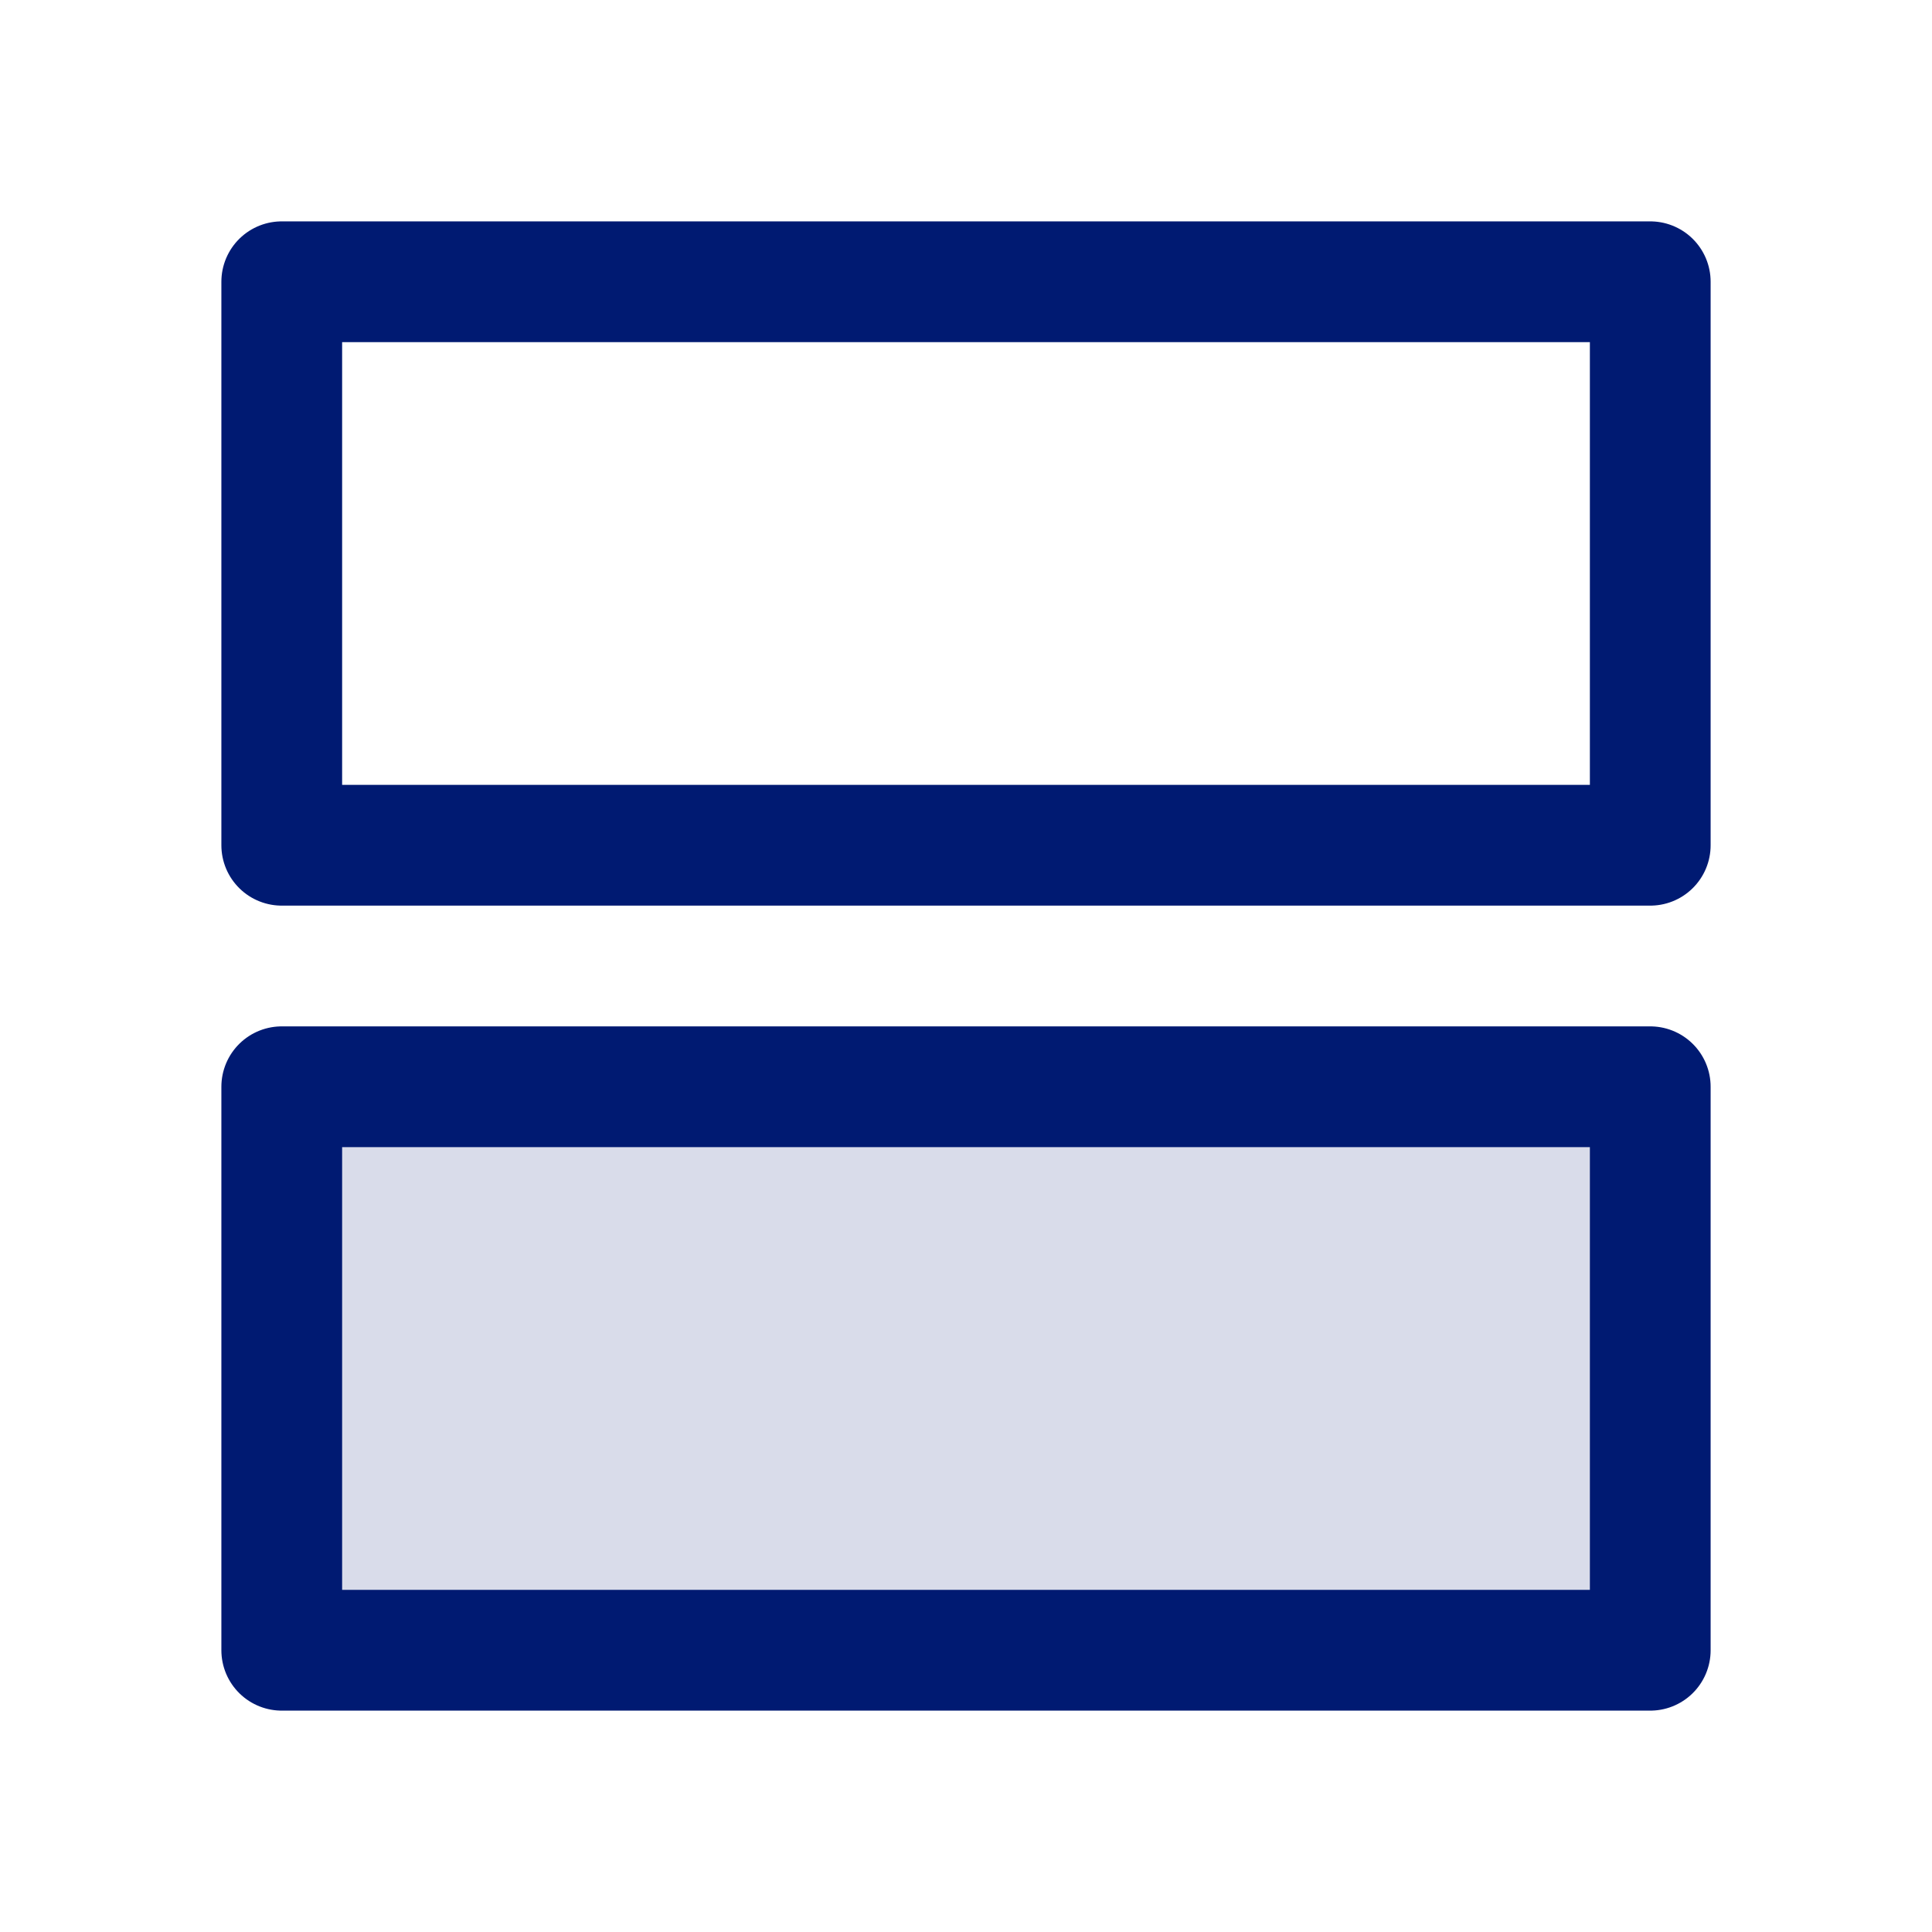
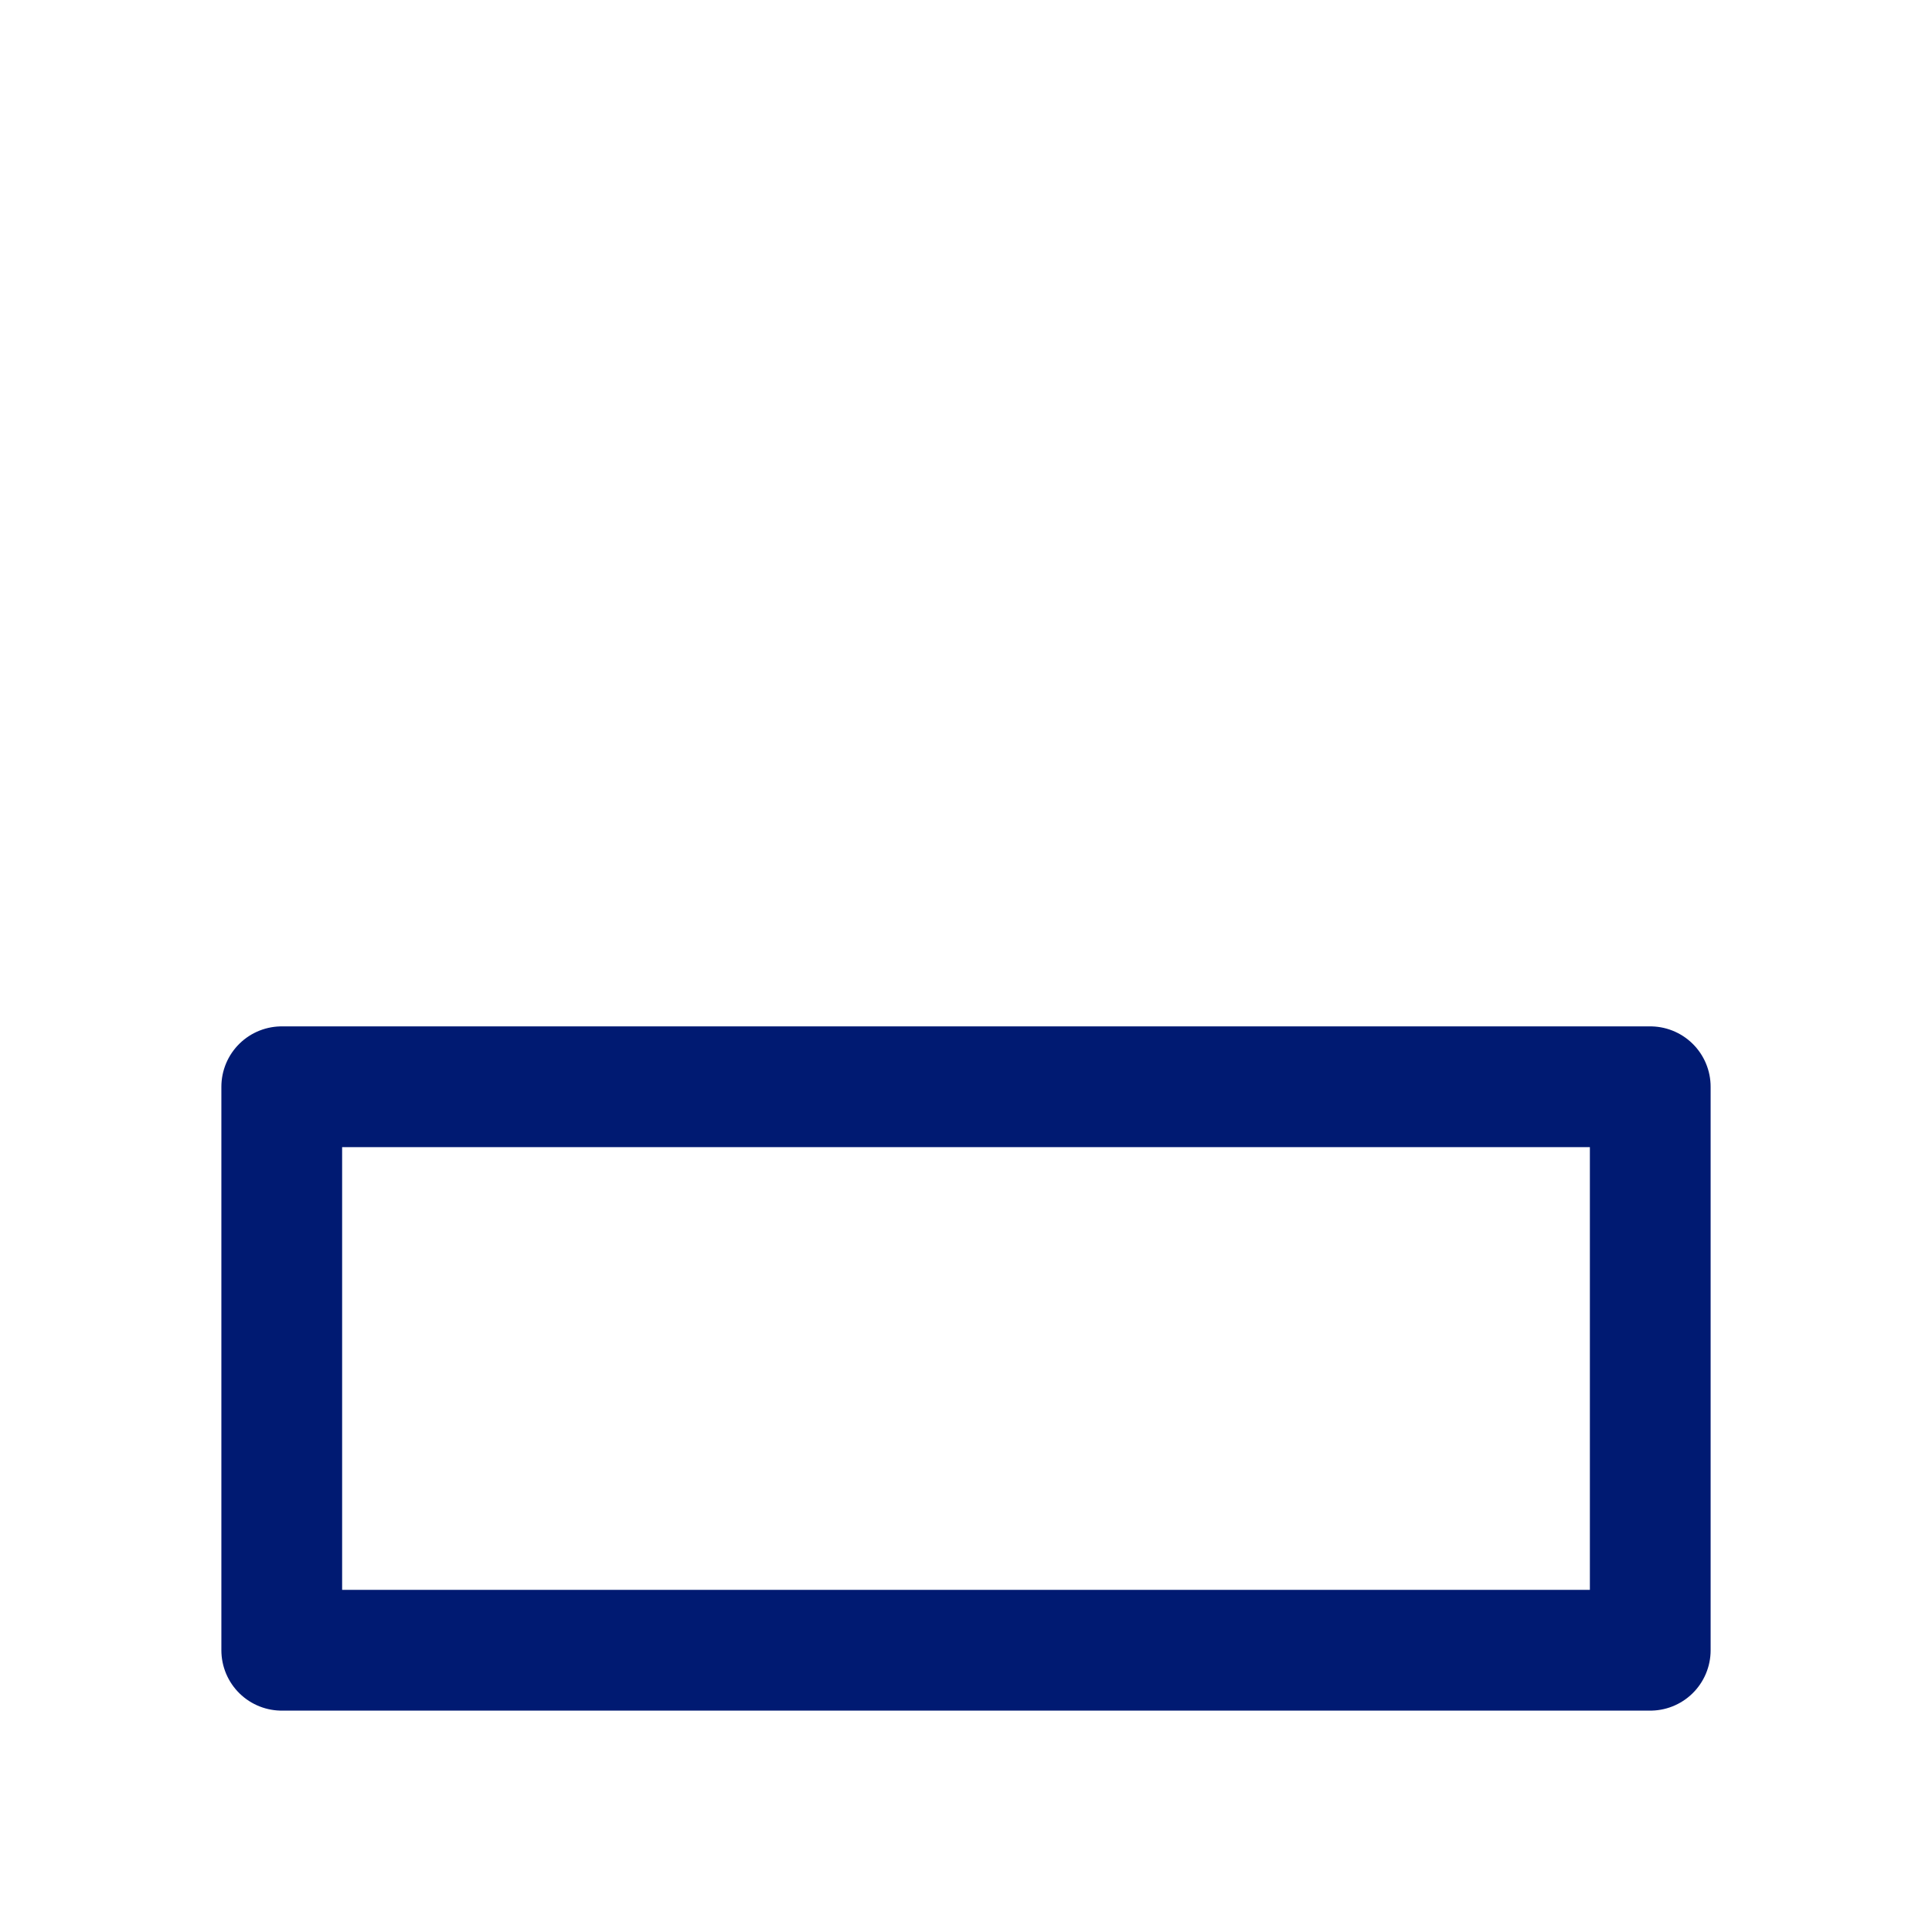
<svg xmlns="http://www.w3.org/2000/svg" width="24px" height="24px" viewBox="0 0 24 24" fill="none">
-   <path opacity="0.15" d="M3.5 20.5L3.5 13.5L20.5 13.5V20.5H3.5Z" fill="#001A72" />
  <path d="M3.5 20.5L3.5 13.5L20.5 13.5V20.5H3.5Z" stroke="#001A72" stroke-width="1.5" stroke-linecap="round" stroke-linejoin="round" />
-   <path d="M3.5 10.5L3.5 3.5L20.5 3.5V10.5L3.5 10.5Z" stroke="#001A72" stroke-width="1.5" stroke-linecap="round" stroke-linejoin="round" />
</svg>